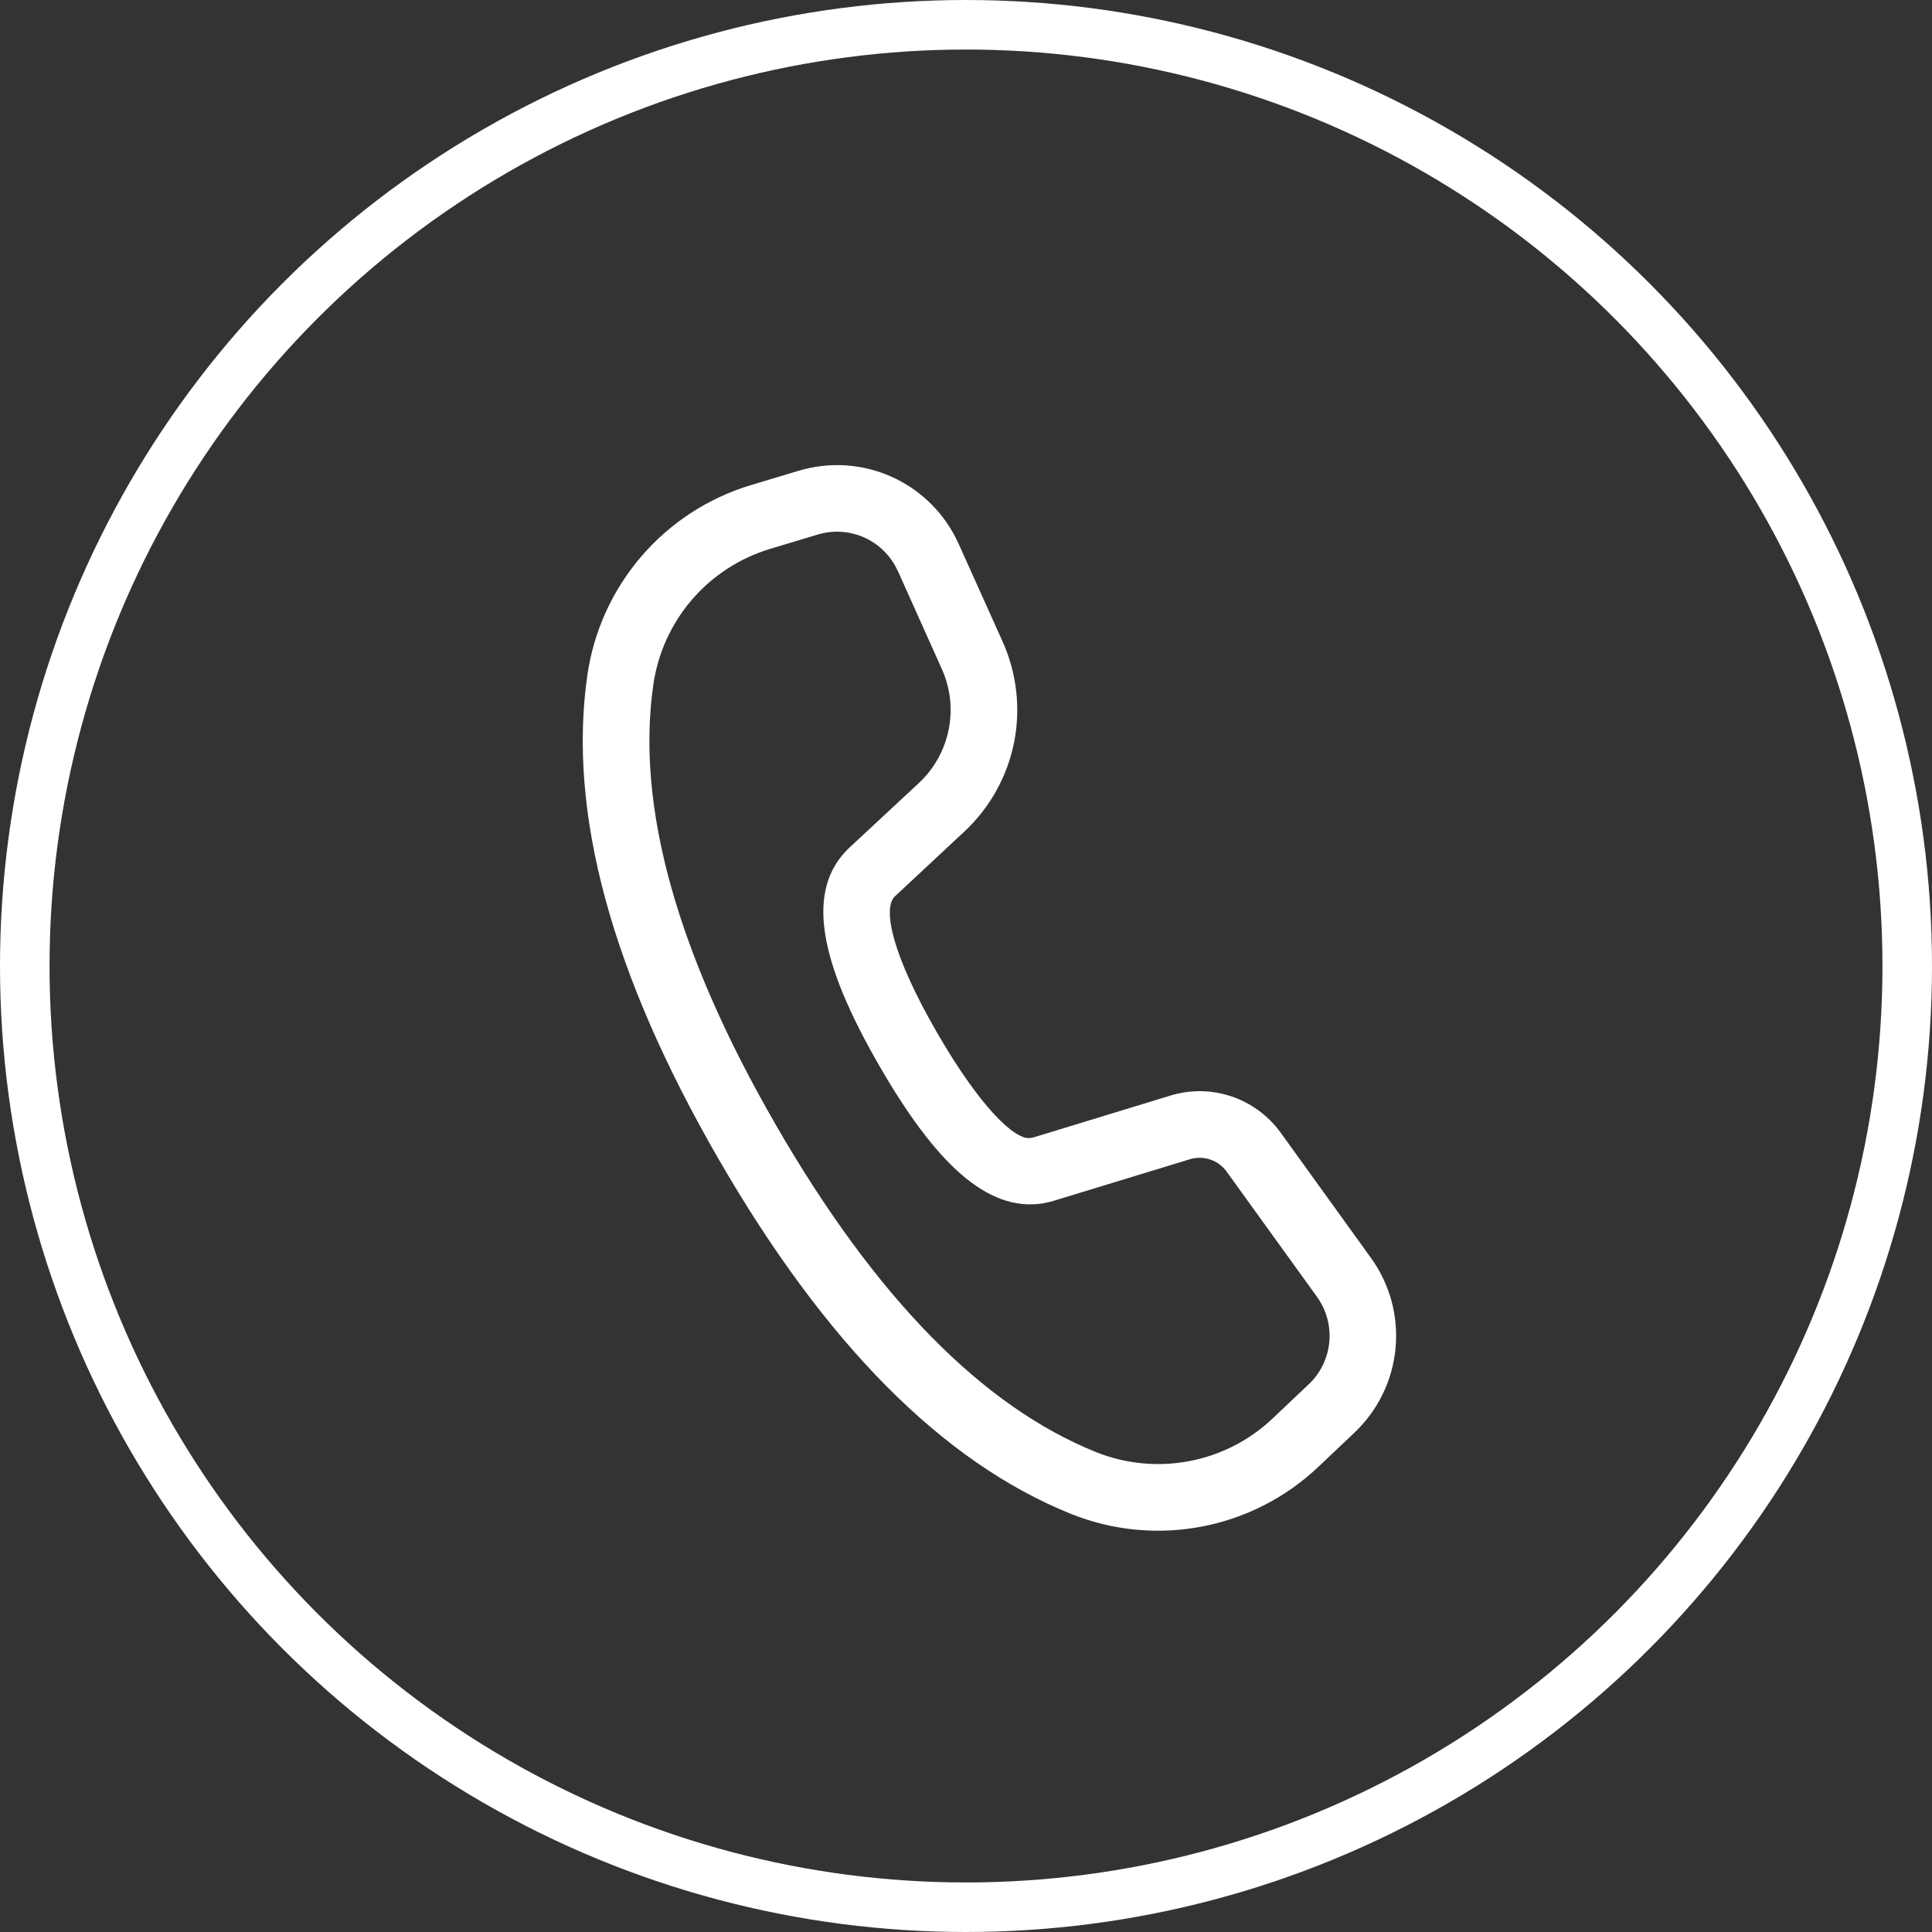
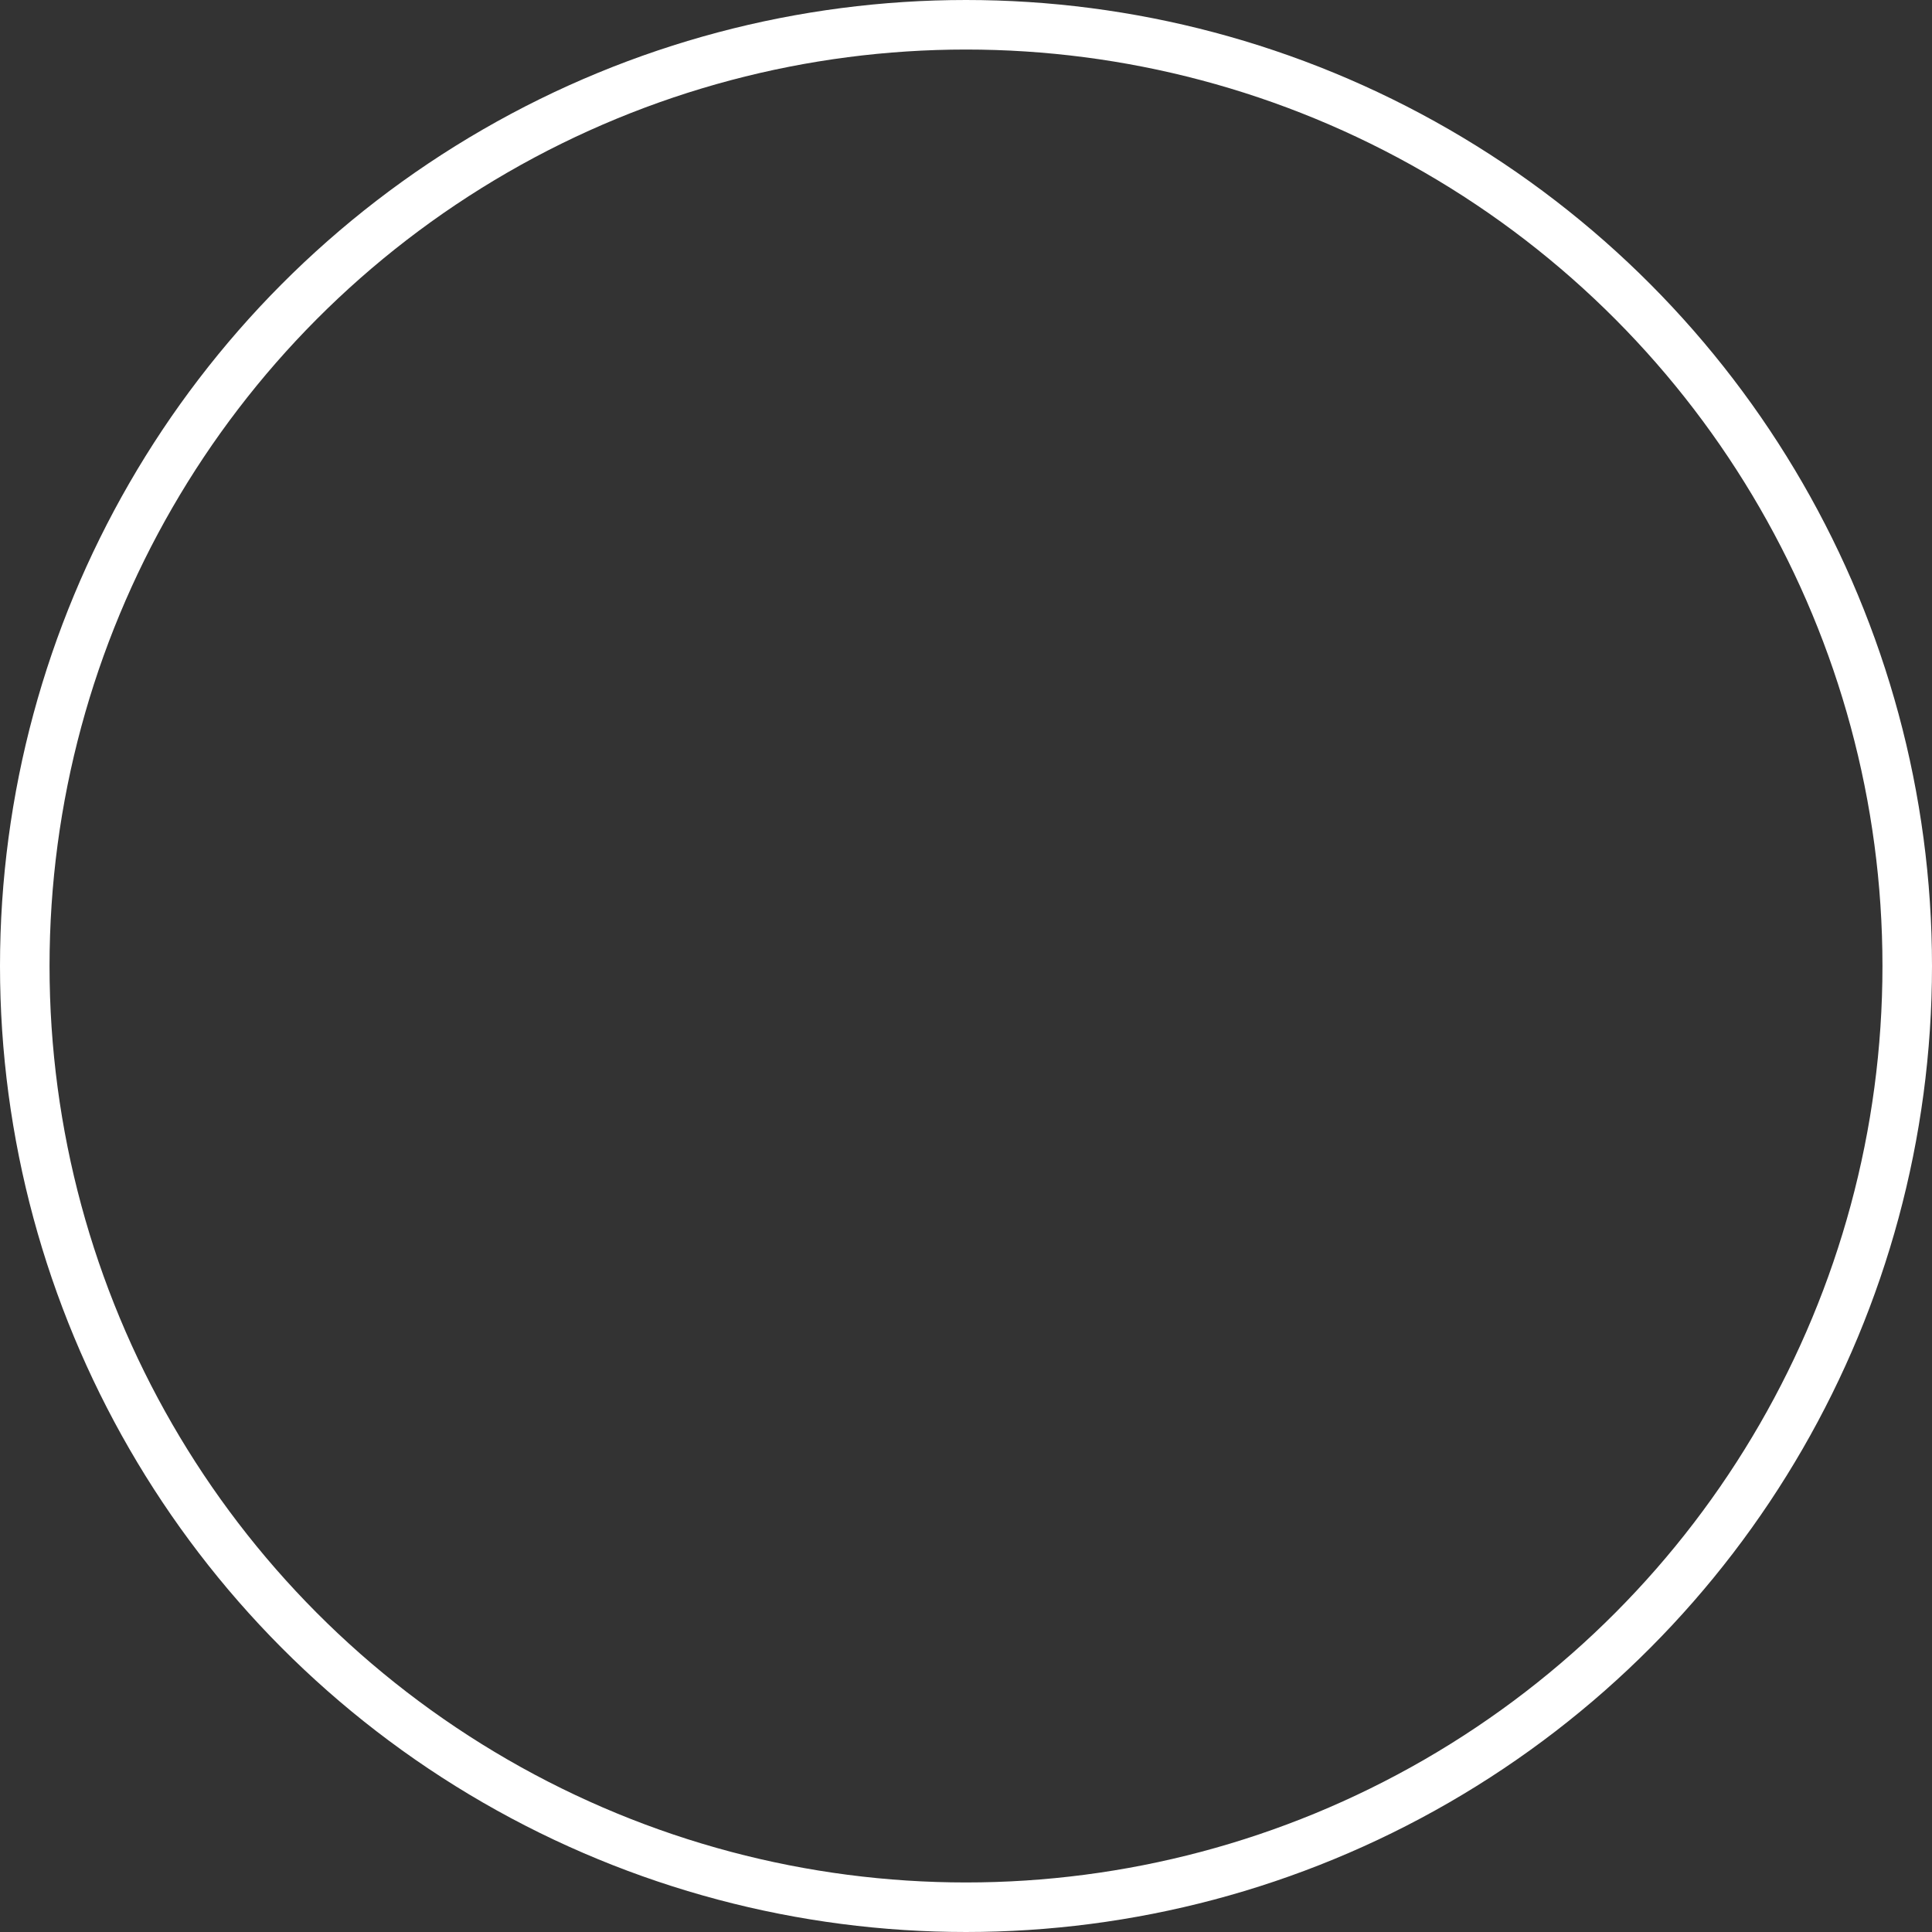
<svg xmlns="http://www.w3.org/2000/svg" width="39" height="39" viewBox="0 0 39 39" fill="none">
  <rect x="0" y="0" width="39" height="39" fill="#333333" stroke="none" />
-   <path d="M16.121 9.503L15.157 9.793C14.298 10.052 13.531 10.551 12.947 11.231C12.362 11.911 11.984 12.744 11.856 13.631C11.457 16.412 12.35 19.664 14.503 23.393C16.651 27.113 19.015 29.51 21.617 30.559C22.453 30.896 23.369 30.985 24.254 30.817C25.14 30.649 25.959 30.23 26.613 29.61L27.342 28.919C27.815 28.471 28.11 27.867 28.171 27.218C28.232 26.569 28.056 25.92 27.674 25.392L25.851 22.863C25.604 22.522 25.257 22.267 24.858 22.132C24.459 21.998 24.028 21.992 23.625 22.116L20.867 22.959L20.795 22.972C20.491 23.017 19.79 22.359 18.915 20.845C18.001 19.261 17.813 18.334 18.064 18.095L19.467 16.786C19.98 16.308 20.33 15.681 20.469 14.994C20.607 14.307 20.527 13.593 20.24 12.953L19.35 10.975C19.082 10.38 18.607 9.902 18.013 9.631C17.419 9.36 16.747 9.315 16.122 9.503H16.121ZM18.125 11.527L19.012 13.505C19.185 13.888 19.233 14.316 19.15 14.729C19.067 15.142 18.857 15.518 18.55 15.805L17.143 17.114C16.243 17.967 16.542 19.422 17.752 21.517C18.89 23.489 19.928 24.462 21.044 24.293L21.211 24.258L24.019 23.401C24.153 23.36 24.297 23.362 24.43 23.407C24.563 23.451 24.679 23.536 24.761 23.65L26.585 26.178C26.776 26.443 26.864 26.767 26.834 27.092C26.803 27.416 26.656 27.719 26.419 27.943L25.689 28.634C25.222 29.077 24.637 29.376 24.005 29.495C23.372 29.615 22.718 29.551 22.121 29.311C19.838 28.391 17.68 26.203 15.669 22.721C13.653 19.231 12.837 16.263 13.188 13.822C13.279 13.188 13.549 12.593 13.966 12.107C14.384 11.621 14.932 11.265 15.545 11.08L16.509 10.79C16.822 10.696 17.158 10.719 17.455 10.854C17.752 10.99 17.989 11.229 18.123 11.527H18.125Z" fill="white" />
  <circle cx="19.5" cy="19.5" r="19" stroke="white" />
</svg>